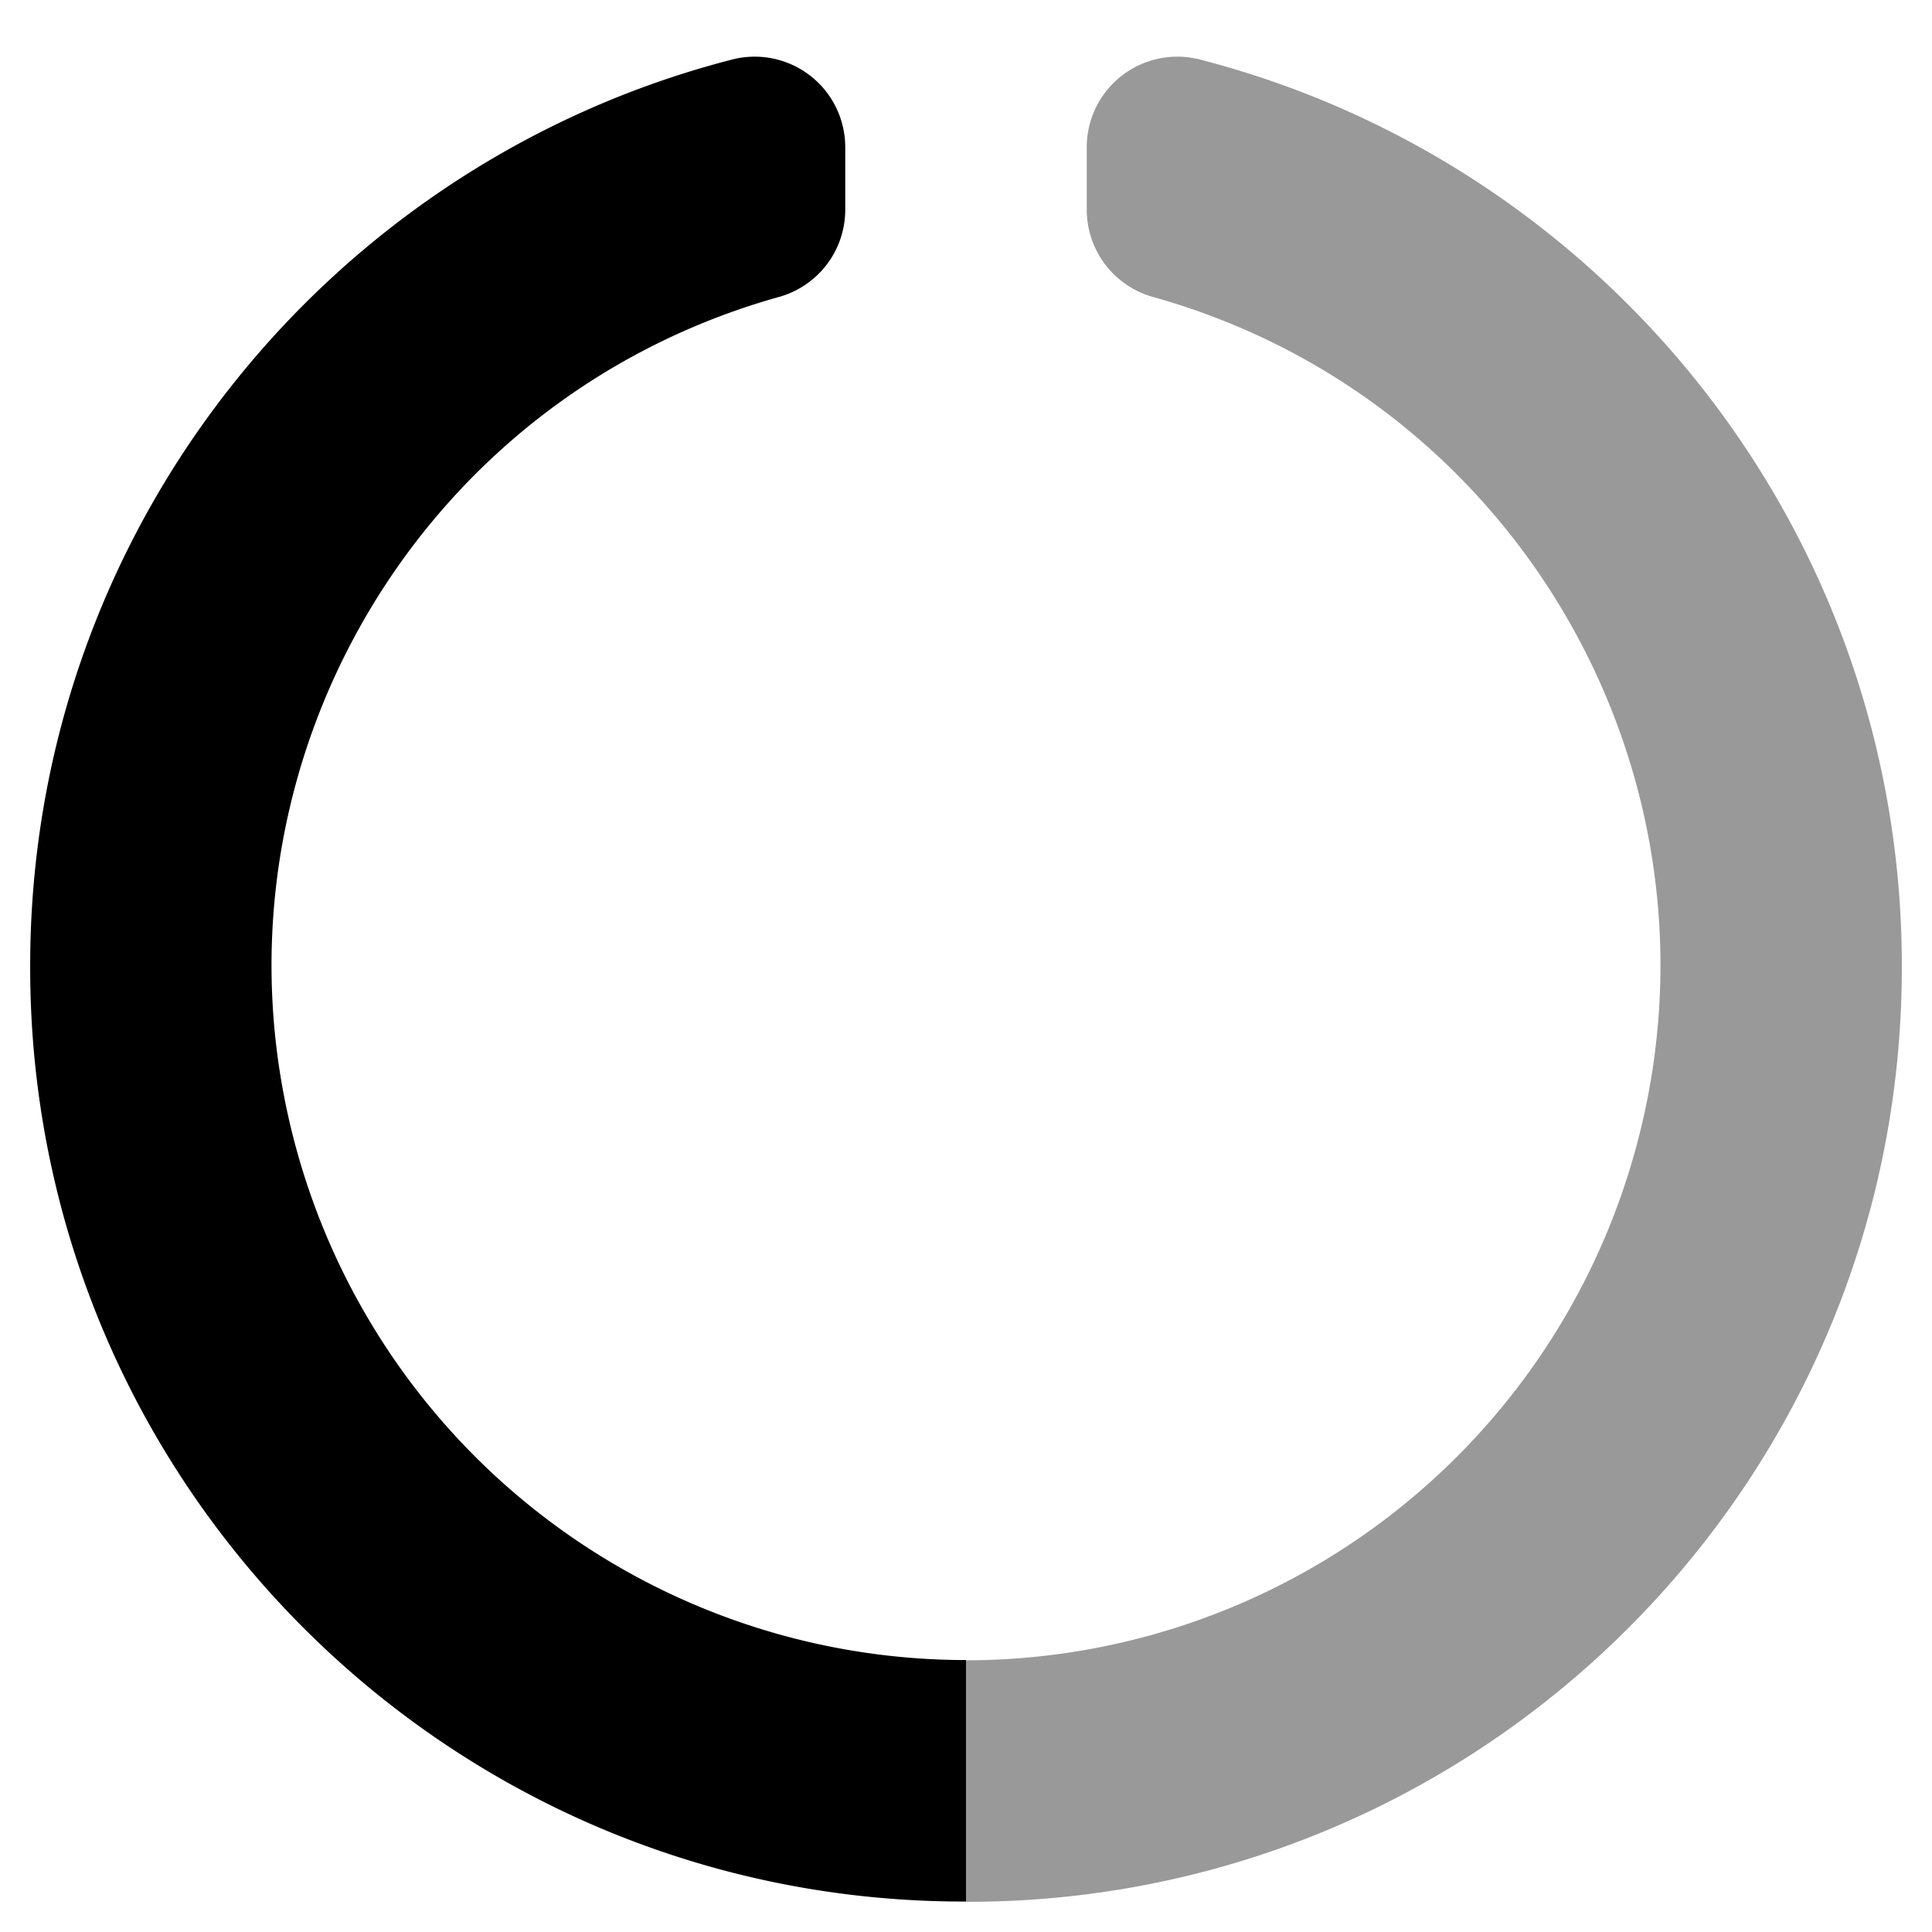
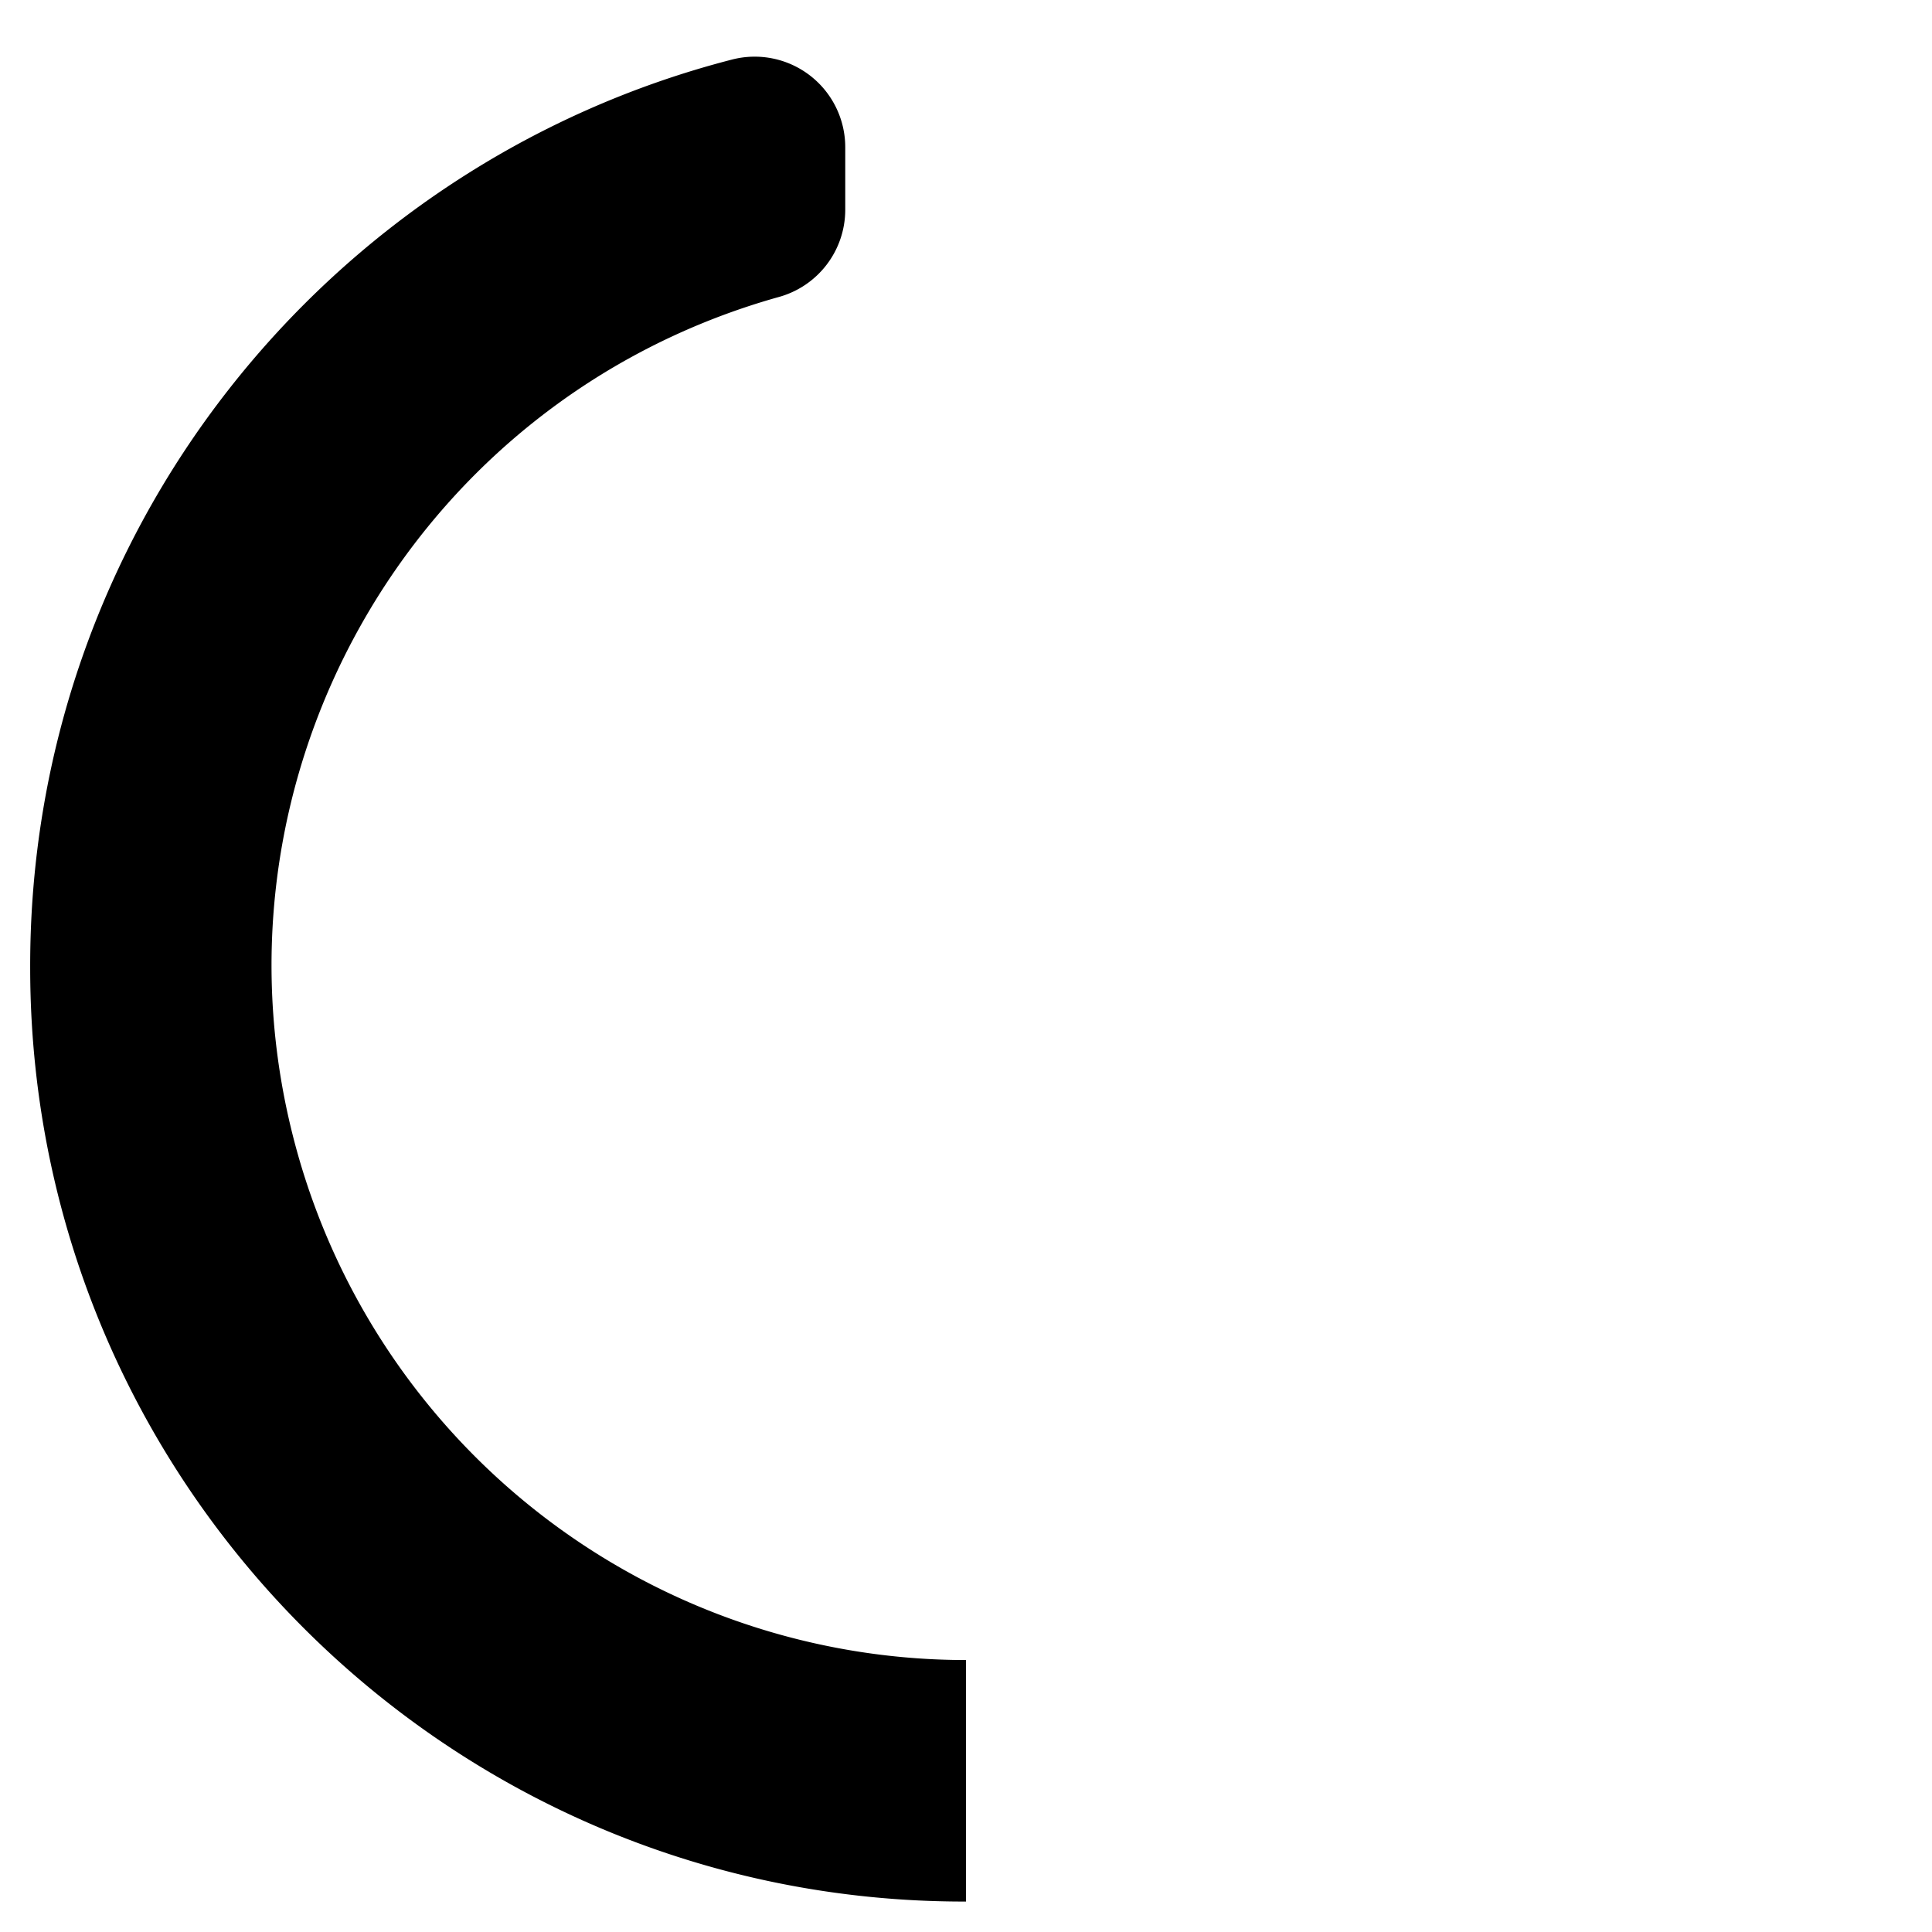
<svg xmlns="http://www.w3.org/2000/svg" viewBox="0 0 512 512">
  <defs>
    <style>.fa-secondary{opacity:.4}</style>
  </defs>
-   <path d="M504 257.28v.23C503.42 394 392.44 504.24 256 504v-64a184.09 184.09 0 0 0 177.16-134.42c27.44-97.84-29.63-199.41-127.47-226.85A24 24 0 0 1 288 55.66V39a24 24 0 0 1 30-23.22c107.4 27.65 186.61 125.38 186 241.5z" class="fa-secondary" />
  <path d="M256 439.93v64C119.56 504.24 8.58 394 8 257.51v-.23C7.39 141.16 86.6 43.43 194 15.78A24 24 0 0 1 224 39v16.66a24 24 0 0 1-17.69 23.07c-97.84 27.44-154.91 129-127.47 226.85A184.07 184.07 0 0 0 256 439.93z" class="fa-primary" />
</svg>